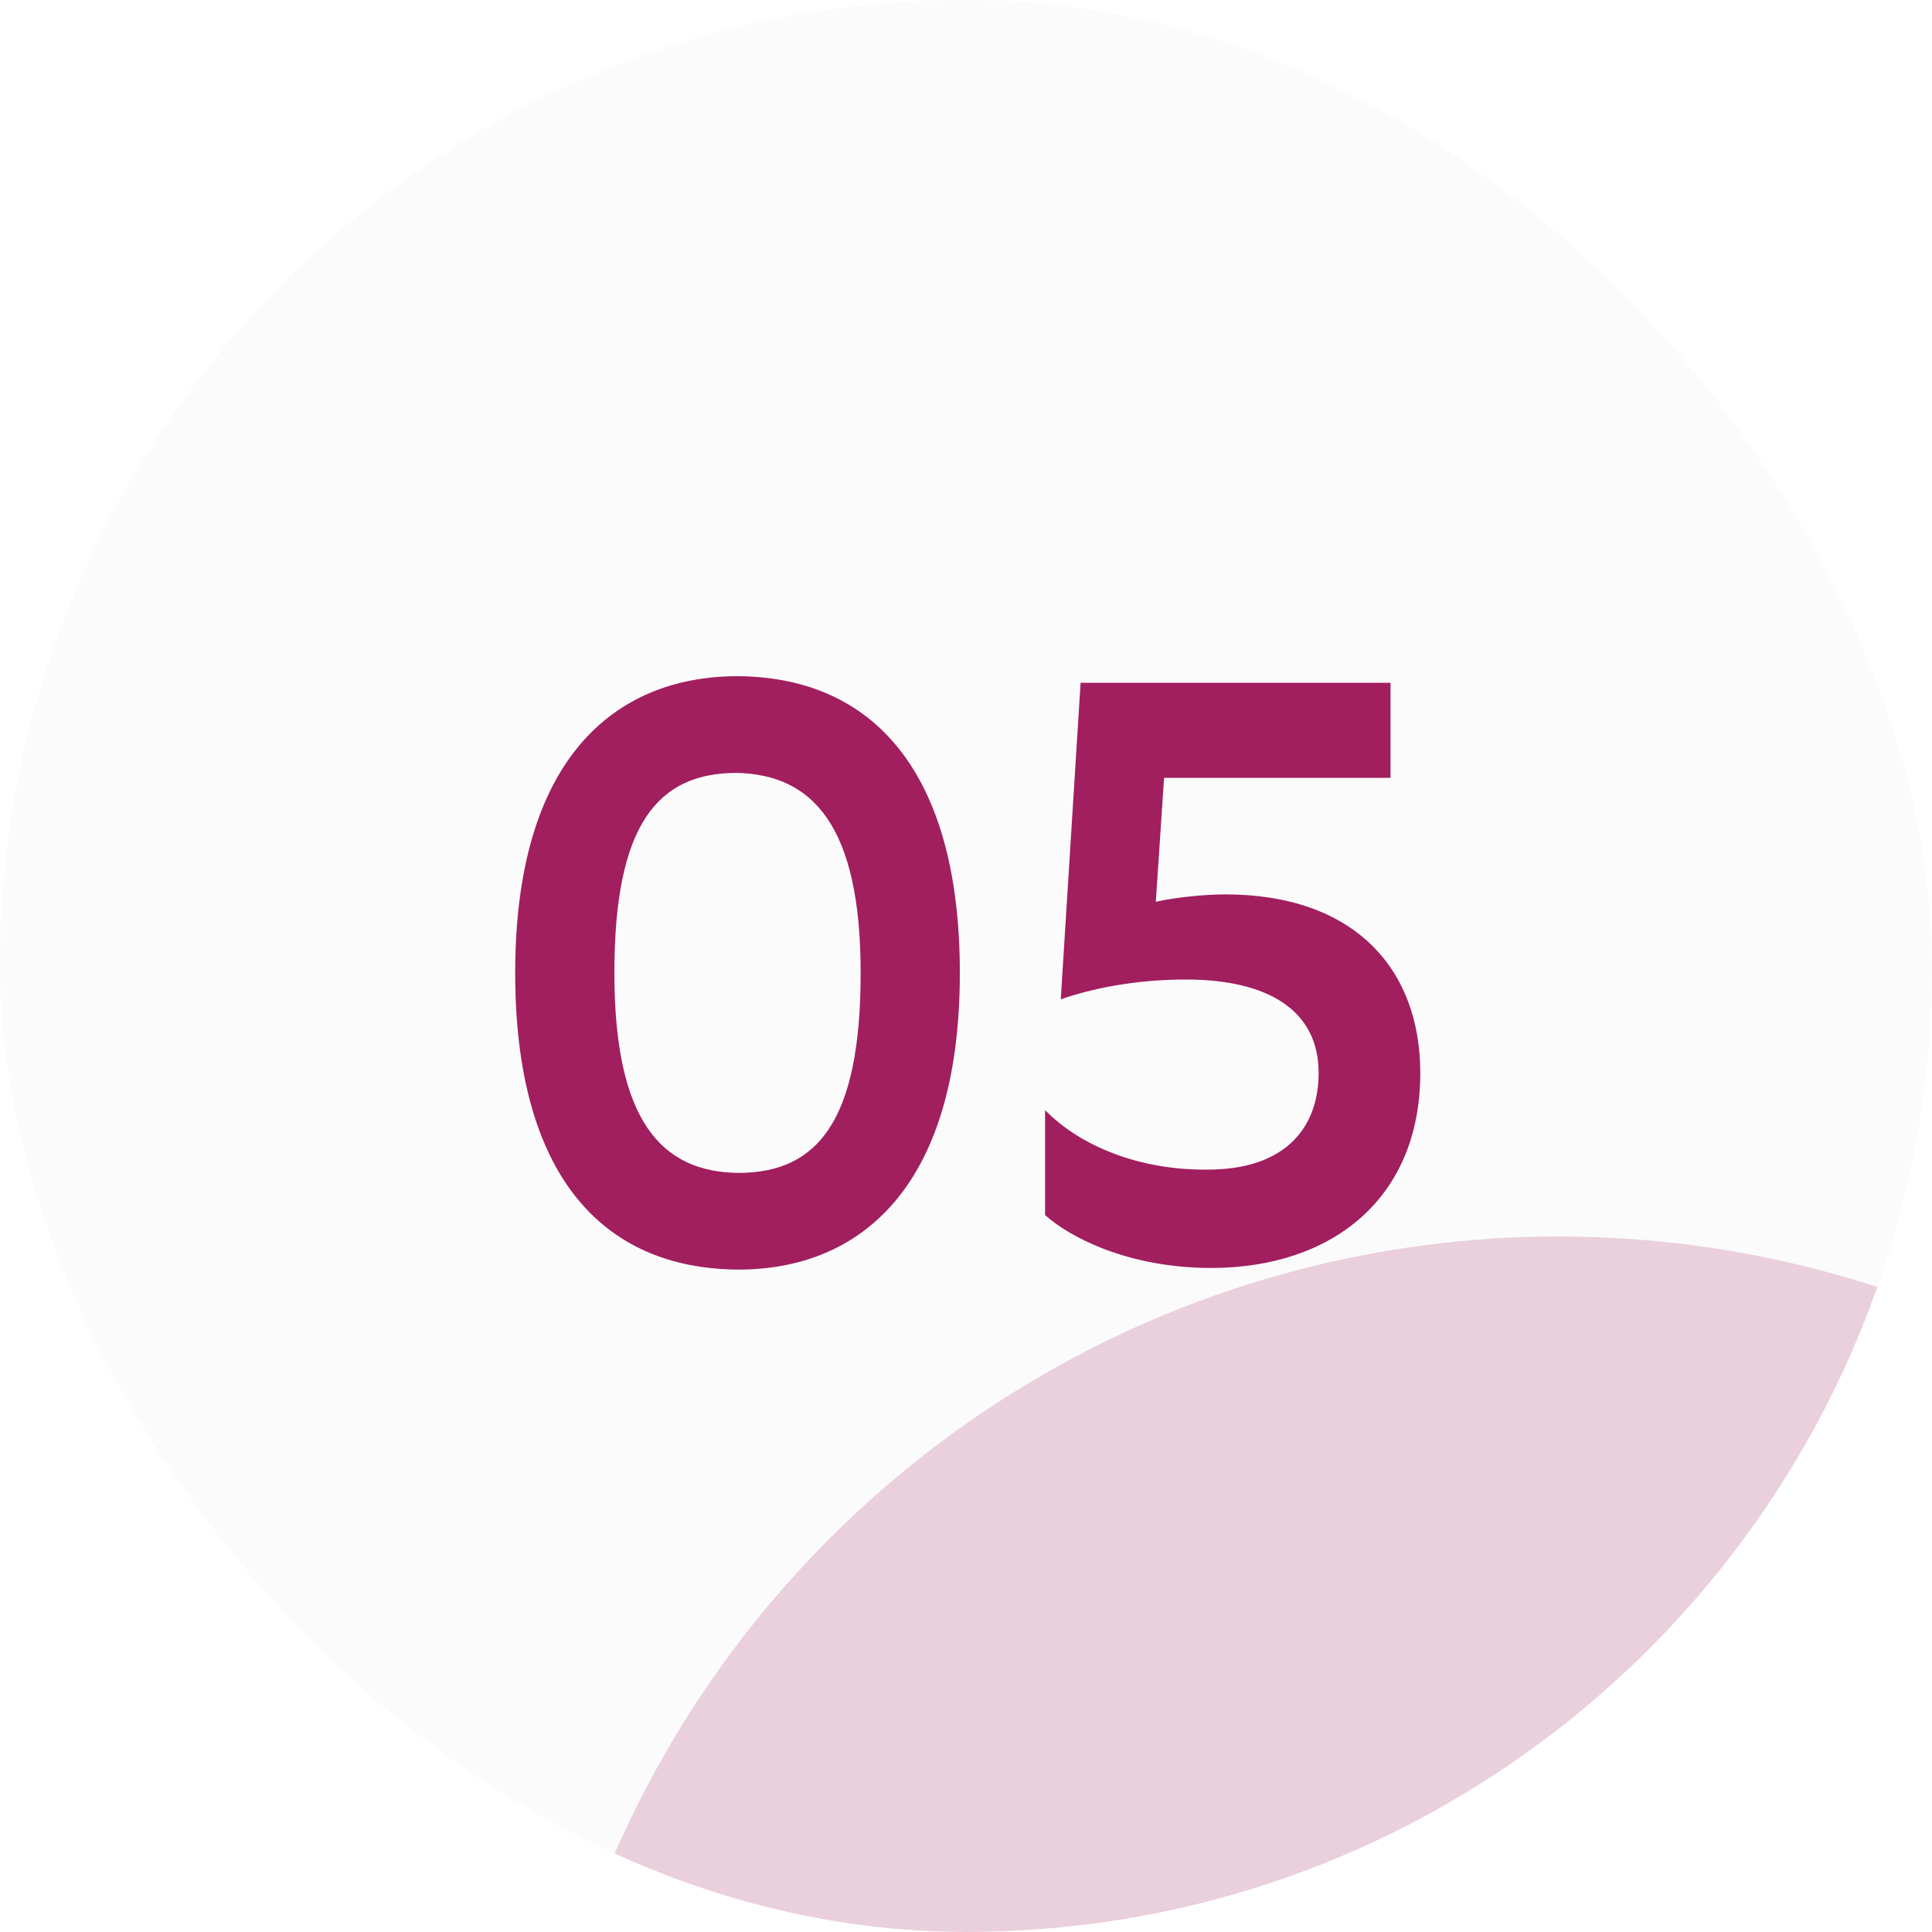
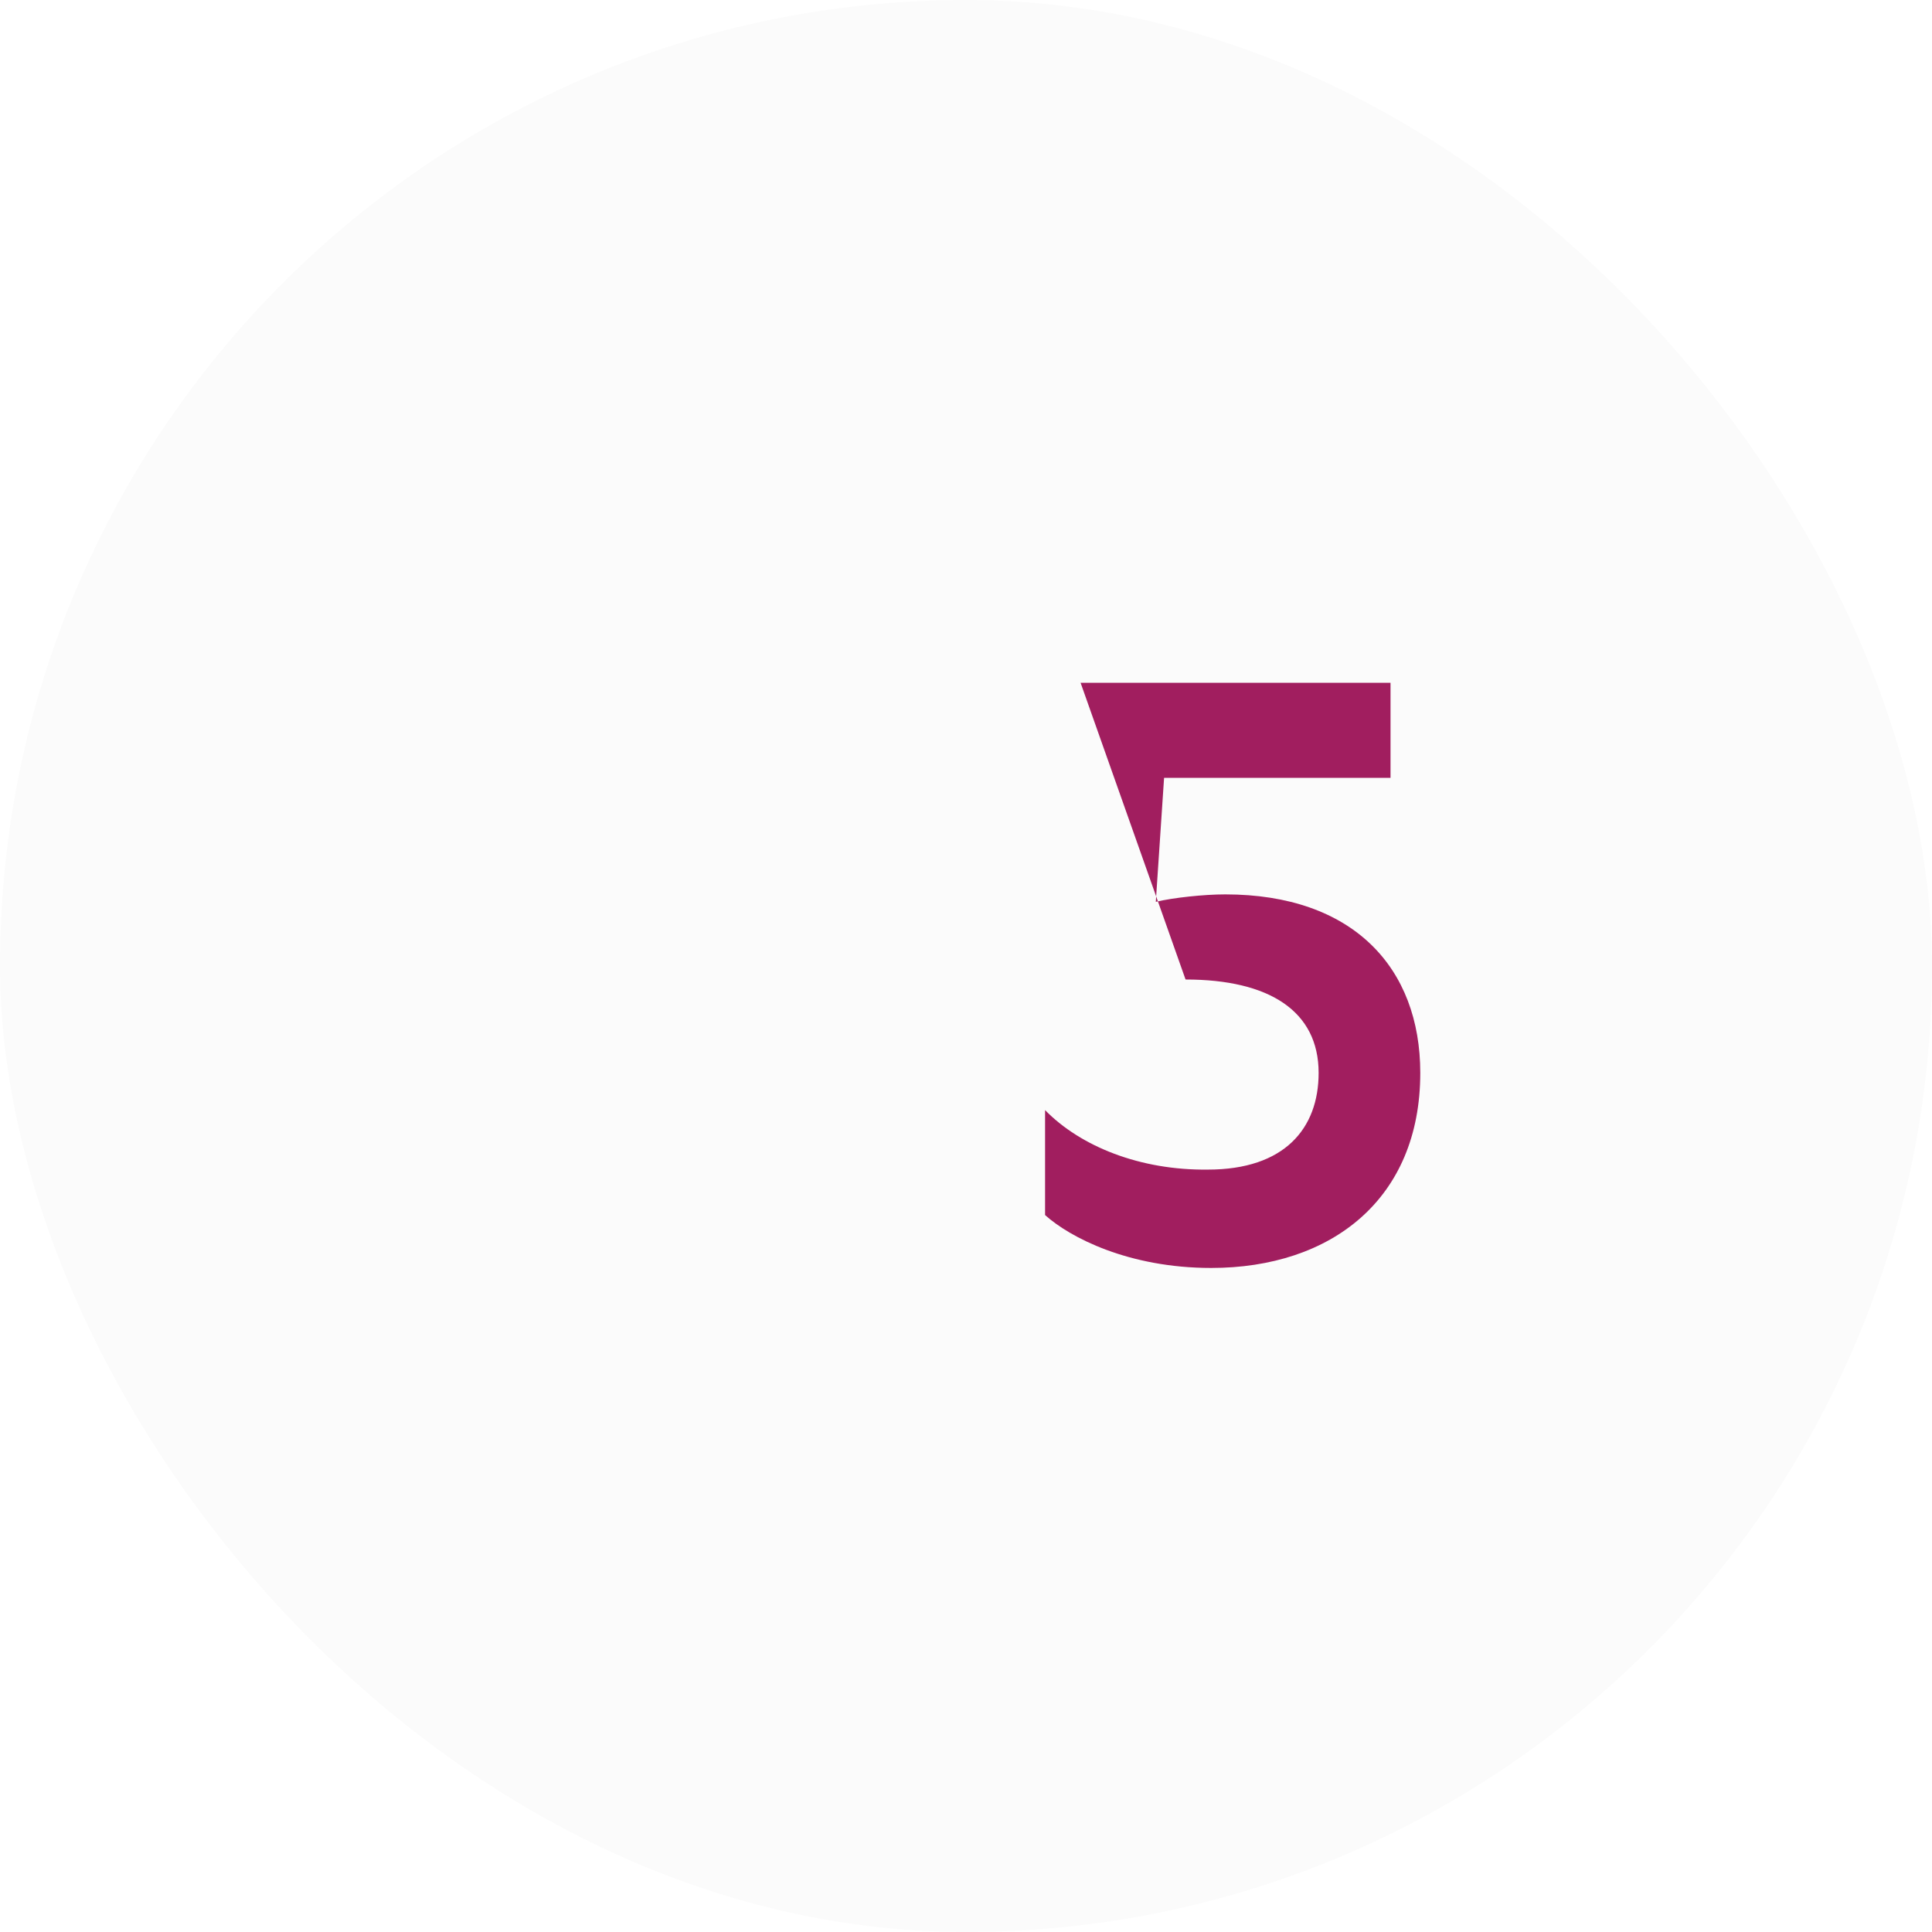
<svg xmlns="http://www.w3.org/2000/svg" width="120" height="120" viewBox="0 0 120 120" fill="none">
  <g clip-path="url(#clip0_1437_30887)">
    <rect width="120" height="120" rx="60" fill="#FBFBFB" />
    <g opacity="0.2" filter="url(#filter0_f_1437_30887)">
-       <circle cx="96.801" cy="140.8" r="64" fill="#A41E5F" />
-     </g>
-     <path d="M32 60.429C32 47.082 38.211 42.051 45.706 42C54.227 42 59.617 47.955 59.617 60.429C59.617 73.827 53.355 78.857 45.86 78.857C37.339 78.806 32 72.903 32 60.429ZM38.16 60.429C38.16 69.617 41.086 72.8 45.86 72.851C50.788 72.851 53.457 69.617 53.457 60.429C53.457 51.291 50.48 48.109 45.757 48.006C40.829 48.006 38.16 51.24 38.16 60.429Z" fill="#A11E5F" />
-     <path d="M64.911 68.95C67.118 71.209 70.814 72.697 75.023 72.646C79.797 72.646 81.902 70.079 81.902 66.64C81.902 62.79 78.822 60.839 73.637 60.839C70.506 60.839 67.785 61.404 65.886 62.071L67.118 42.411H86.368V48.314H72.303L71.789 56.014C72.867 55.757 74.767 55.552 76.101 55.552C84.058 55.552 88.216 60.121 88.216 66.64C88.216 74.494 82.672 78.755 75.229 78.755C70.095 78.755 66.451 76.855 64.911 75.469V68.95Z" fill="#A11E5F" />
+       </g>
+     <path d="M64.911 68.95C67.118 71.209 70.814 72.697 75.023 72.646C79.797 72.646 81.902 70.079 81.902 66.64C81.902 62.79 78.822 60.839 73.637 60.839L67.118 42.411H86.368V48.314H72.303L71.789 56.014C72.867 55.757 74.767 55.552 76.101 55.552C84.058 55.552 88.216 60.121 88.216 66.64C88.216 74.494 82.672 78.755 75.229 78.755C70.095 78.755 66.451 76.855 64.911 75.469V68.95Z" fill="#A11E5F" />
  </g>
  <defs>
    <filter id="filter0_f_1437_30887" x="-21.599" y="22.4" width="236.8" height="236.8" filterUnits="userSpaceOnUse" color-interpolation-filters="sRGB">
      <feFlood flood-opacity="0" result="BackgroundImageFix" />
      <feBlend mode="normal" in="SourceGraphic" in2="BackgroundImageFix" result="shape" />
      <feGaussianBlur stdDeviation="27.2" result="effect1_foregroundBlur_1437_30887" />
    </filter>
    <clipPath id="clip0_1437_30887">
      <rect width="120" height="120" rx="60" fill="white" />
    </clipPath>
  </defs>
</svg>